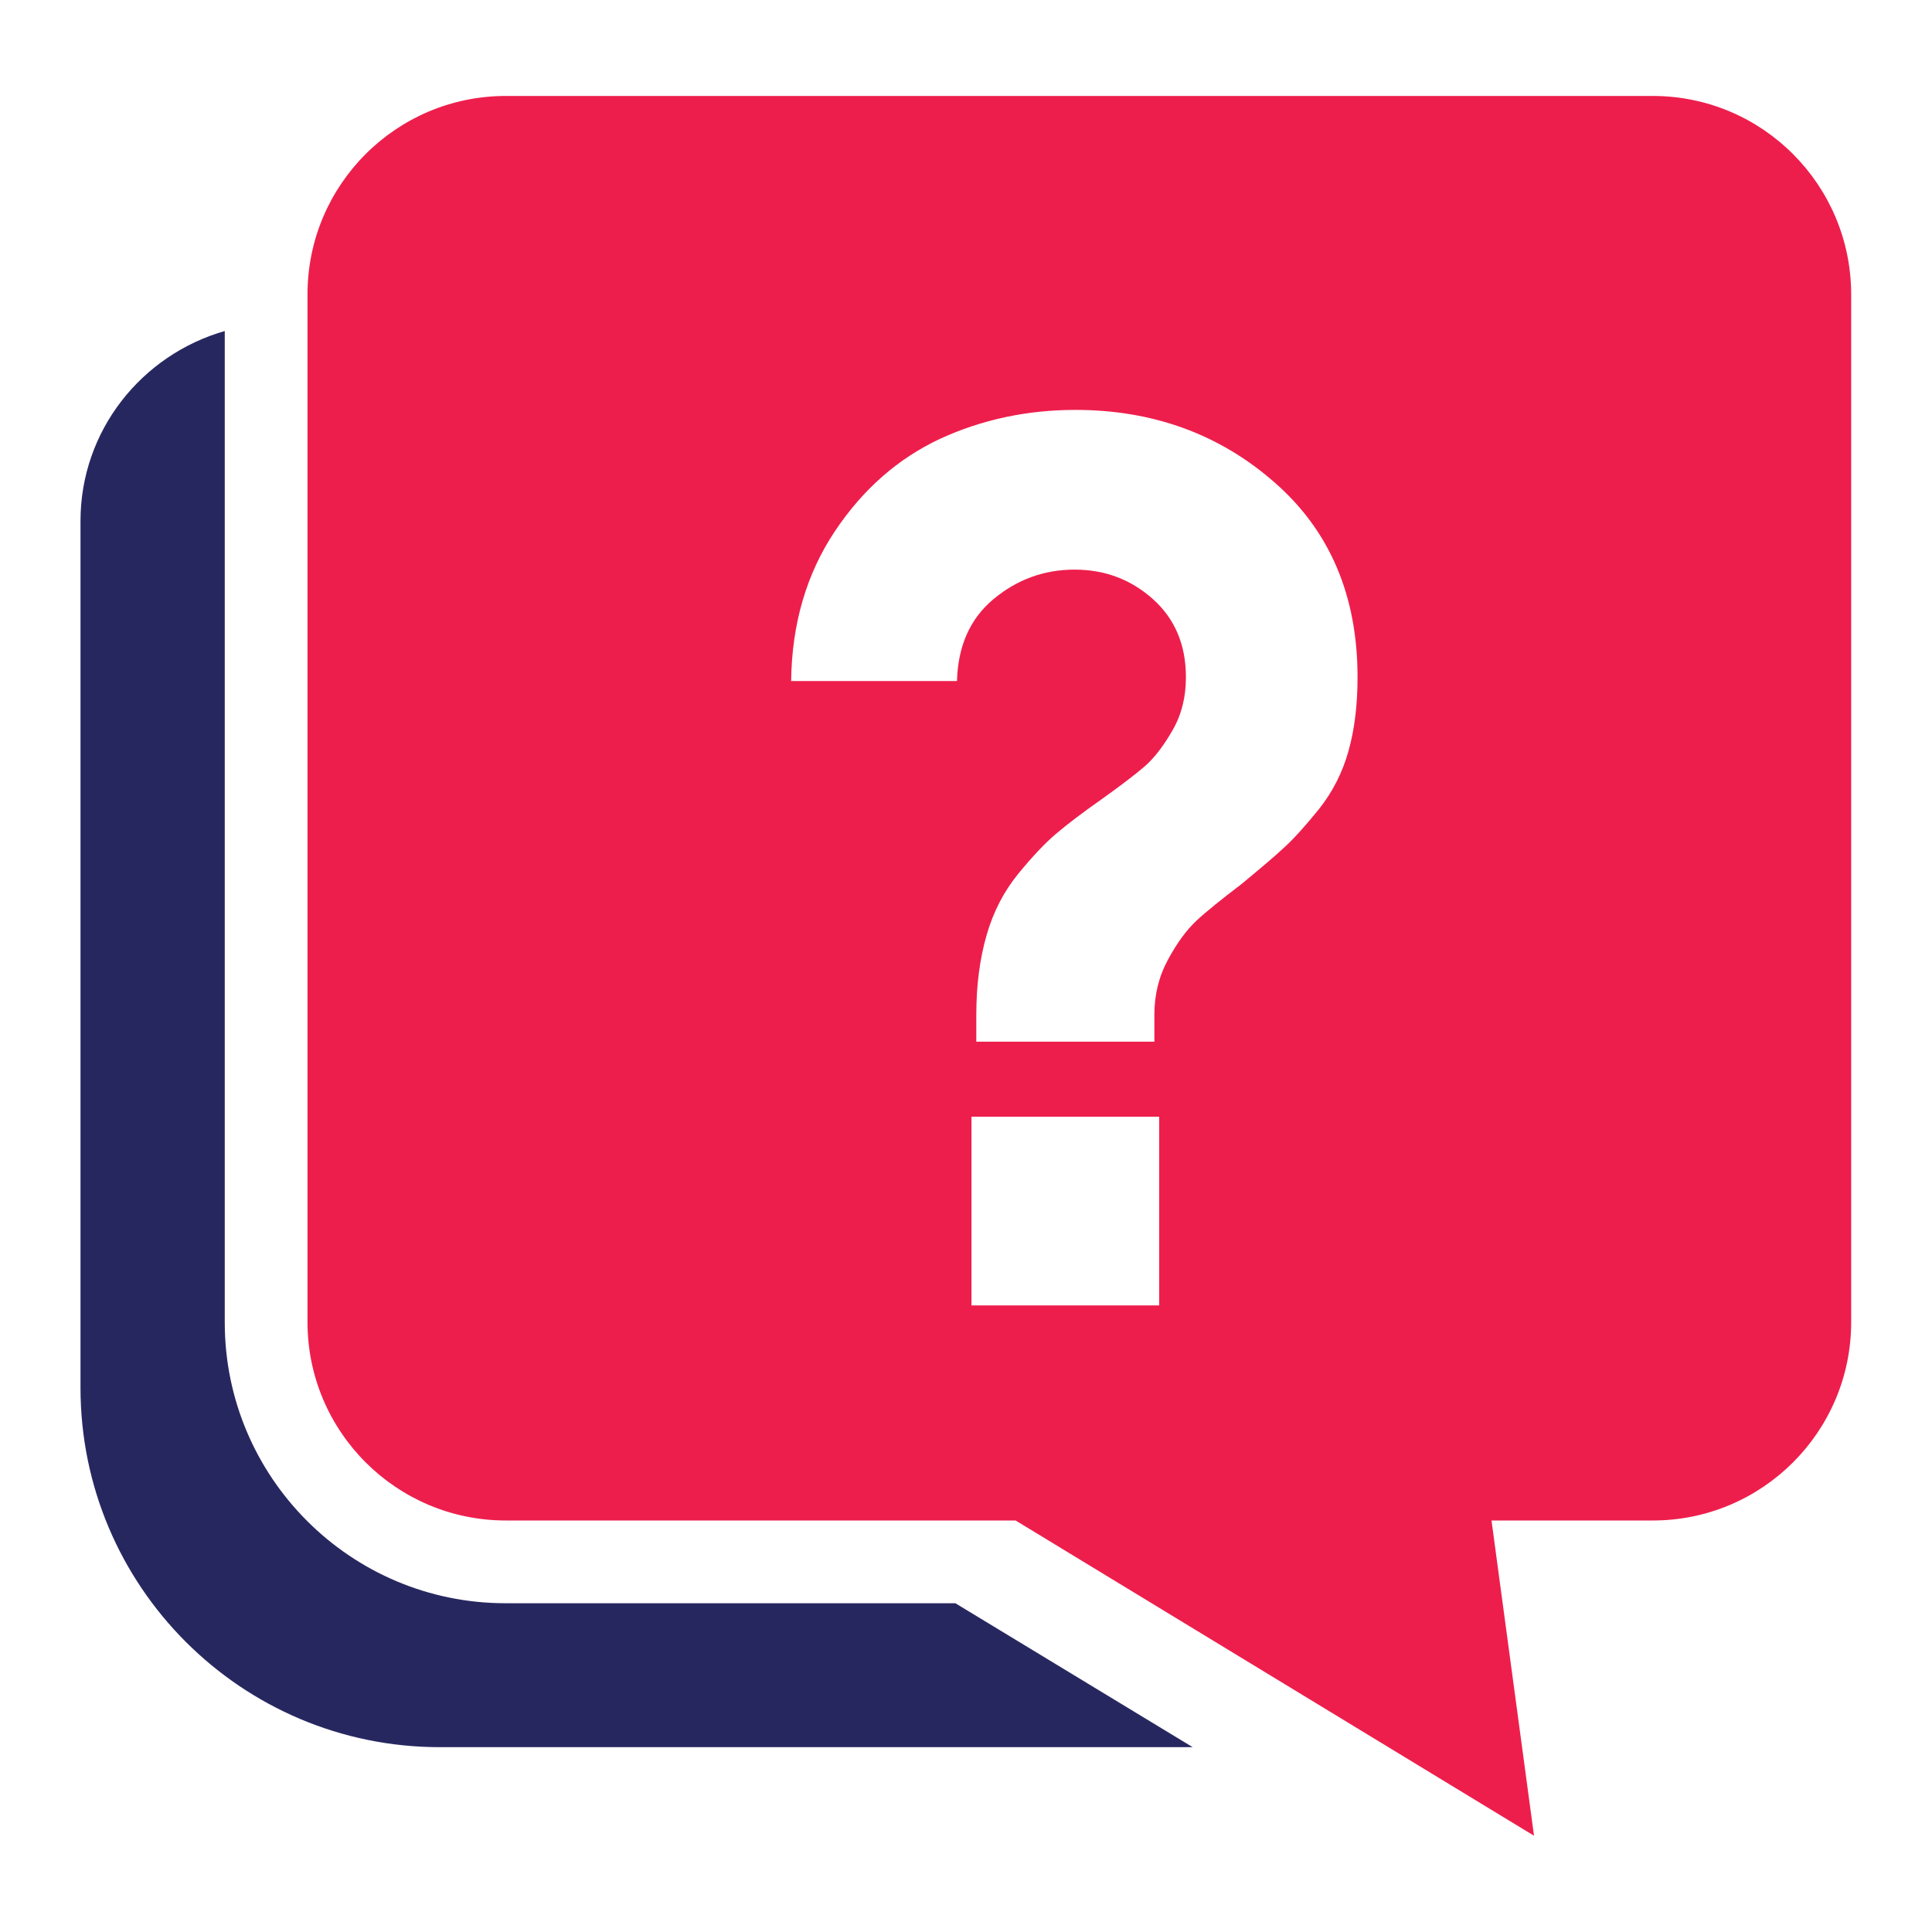
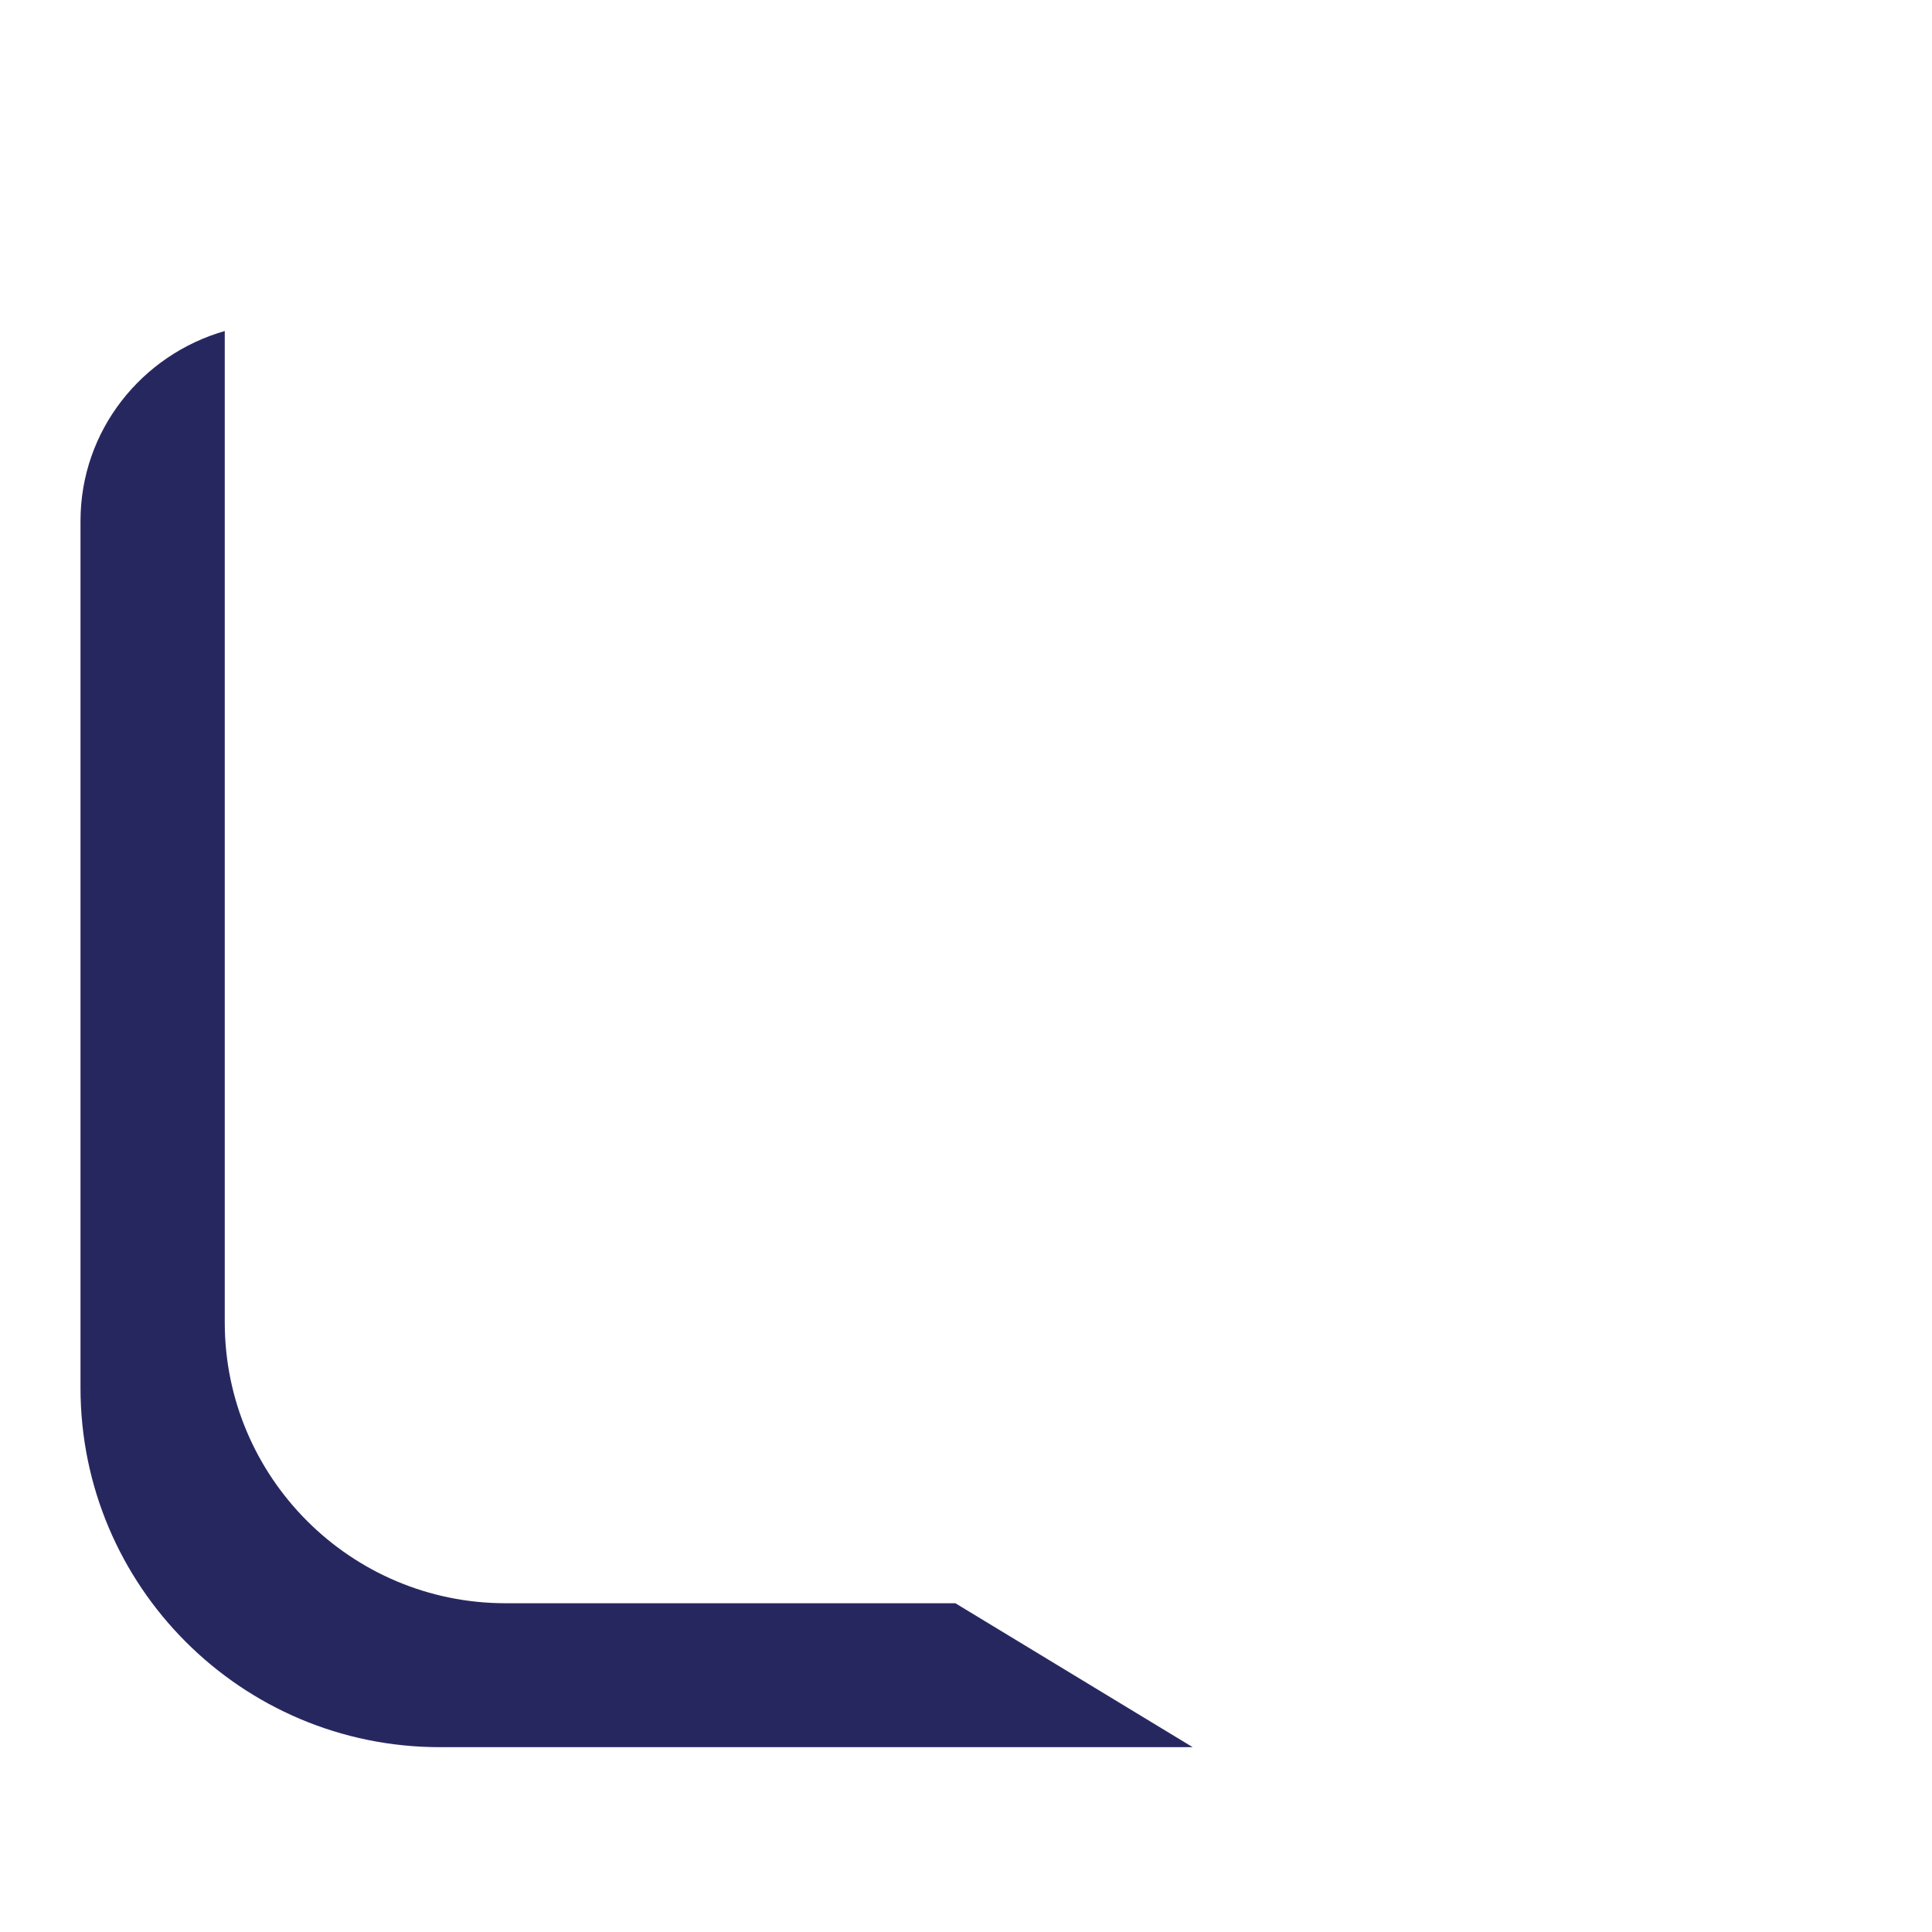
<svg xmlns="http://www.w3.org/2000/svg" enable-background="new 0 0 60 60" viewBox="0 0 60 60">
  <path d="m29.67 49.79h-5.06-8.91c-4.81 0-8.72-3.91-8.72-8.72v-30.79c-2.58.74-4.48 3.09-4.48 5.9v26.92c0 6.16 5 11.16 11.16 11.16h3.83 7 12.55z" fill="#272760" />
-   <path d="m51.33 2.98h-35.62c-3.4 0-6.16 2.76-6.16 6.16v31.92c0 3.4 2.76 6.16 6.16 6.16h15.83l16.1 9.79-1.32-9.79h5.01c3.4 0 6.16-2.76 6.16-6.16v-31.91c0-3.41-2.76-6.17-6.16-6.17zm-15.33 37.56h-5.83v-5.86h5.83zm5.88-17.22c-.19.68-.5 1.28-.92 1.81-.43.53-.79.93-1.09 1.2-.3.28-.74.65-1.32 1.13-.63.48-1.09.85-1.39 1.13s-.6.68-.88 1.2c-.29.53-.43 1.1-.43 1.73v.83h-5.53v-.83c0-.93.11-1.75.32-2.48s.54-1.36.98-1.9.83-.95 1.17-1.24.81-.65 1.41-1.07c.6-.43 1.05-.77 1.35-1.03s.59-.64.87-1.13.41-1.03.41-1.64c0-1-.34-1.81-1.02-2.42s-1.49-.92-2.44-.92-1.79.31-2.52.92-1.1 1.46-1.13 2.54h-5.15c.02-1.78.48-3.33 1.35-4.64.88-1.32 1.97-2.27 3.27-2.88 1.3-.6 2.71-.9 4.21-.9 2.4 0 4.47.75 6.18 2.25 1.72 1.5 2.58 3.52 2.58 6.05 0 .85-.09 1.61-.28 2.29z" fill="#ee1e4c" />
</svg>